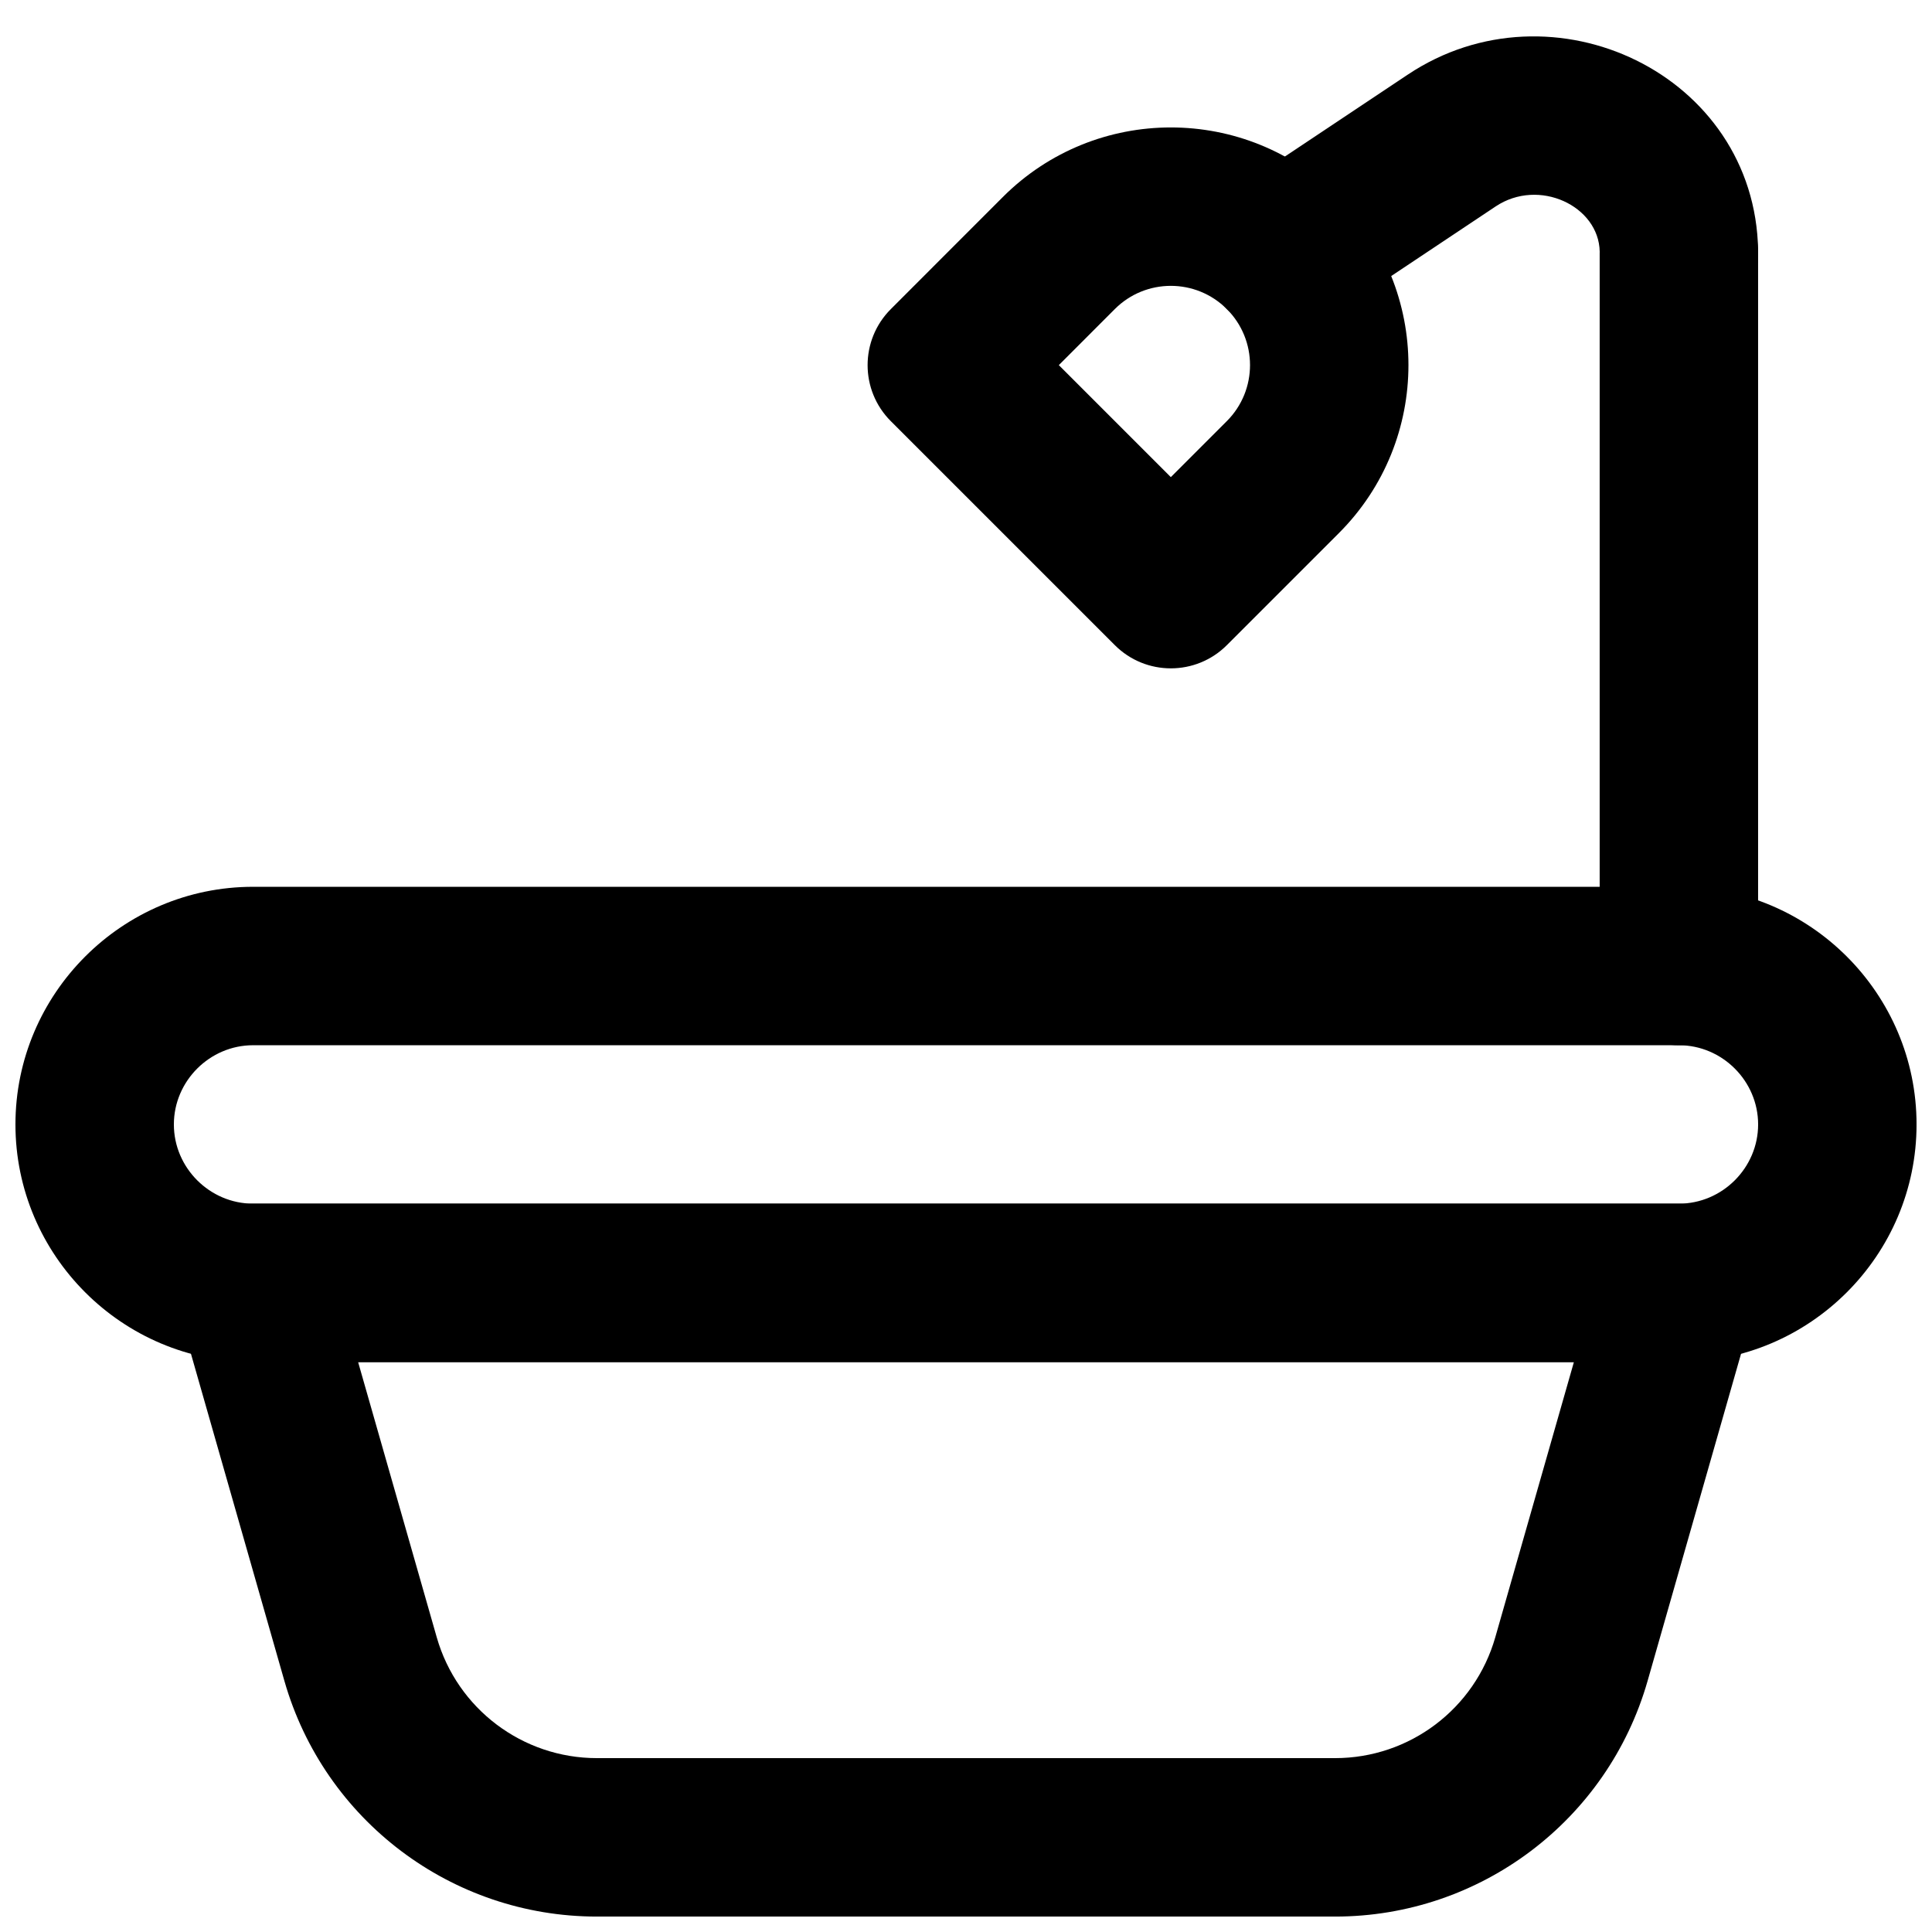
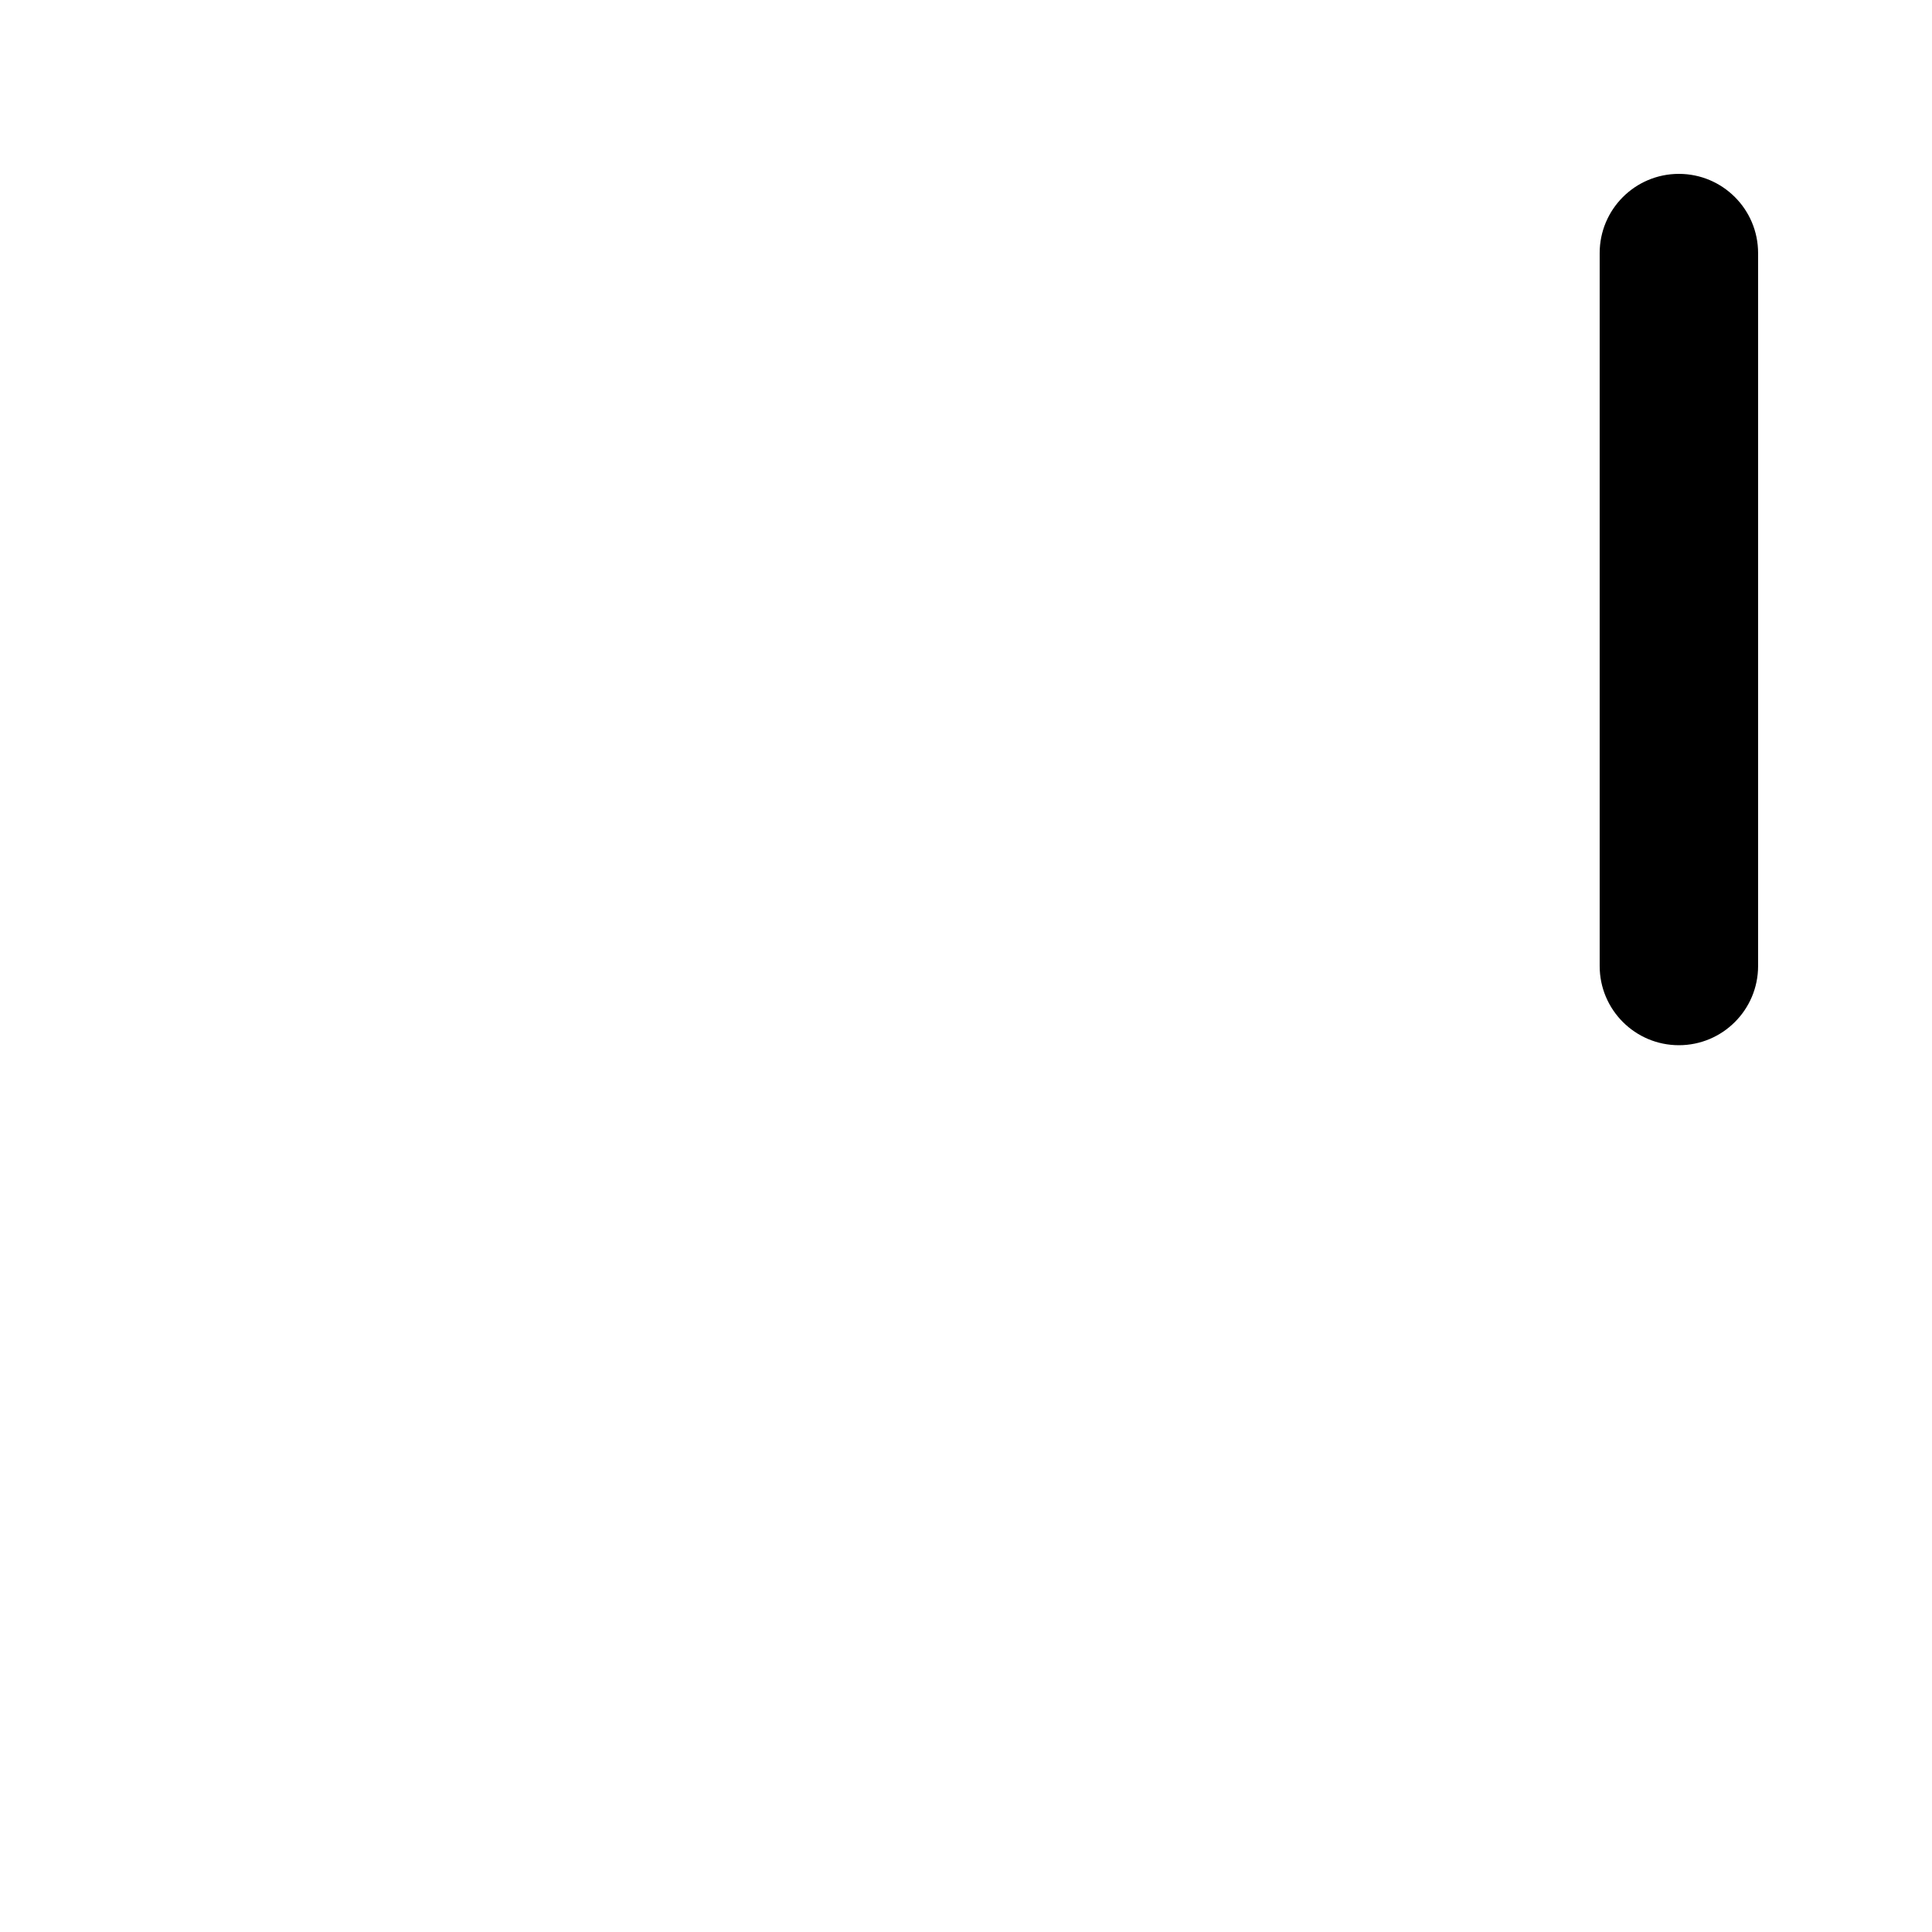
<svg xmlns="http://www.w3.org/2000/svg" width="800px" height="800px" version="1.1" viewBox="144 144 512 512">
  <defs>
    <clipPath id="b">
-       <path d="m148.09 379h503.81v126h-503.81z" />
-     </clipPath>
+       </clipPath>
    <clipPath id="a">
      <path d="m190 462h420v189.9h-420z" />
    </clipPath>
  </defs>
  <g clip-path="url(#b)">
-     <path d="m588.93 462.98h-377.86c-11.496 0-20.992-9.496-20.992-20.992 0-11.5 9.496-20.992 20.992-20.992h377.86c11.5 0 20.992 9.492 20.992 20.992 0 11.496-9.492 20.992-20.992 20.992zm0 41.98c34.688 0 62.977-28.289 62.977-62.973 0-34.688-28.289-62.977-62.977-62.977h-377.86c-34.684 0-62.977 28.289-62.977 62.977 0 34.684 28.293 62.973 62.977 62.973z" fill-rule="evenodd" />
+     <path d="m588.93 462.98c-11.496 0-20.992-9.496-20.992-20.992 0-11.5 9.496-20.992 20.992-20.992h377.86c11.5 0 20.992 9.492 20.992 20.992 0 11.496-9.492 20.992-20.992 20.992zm0 41.98c34.688 0 62.977-28.289 62.977-62.973 0-34.688-28.289-62.977-62.977-62.977h-377.86c-34.684 0-62.977 28.289-62.977 62.977 0 34.684 28.293 62.973 62.977 62.973z" fill-rule="evenodd" />
  </g>
  <g clip-path="url(#a)">
-     <path d="m561.1 504.96-20.84 72.957c-5.422 18.945-22.734 32.004-42.438 32.004h-195.64c-19.703 0-37.016-13.059-42.438-32.012l-20.84-72.949zm-63.277 146.95c38.445 0 72.23-25.48 82.805-62.449l28.488-99.719c3.828-13.41-6.238-26.758-20.188-26.758h-377.86c-13.945 0-24.016 13.348-20.184 26.758l28.484 99.711c10.578 36.977 44.359 62.457 82.805 62.457z" fill-rule="evenodd" />
-   </g>
+     </g>
  <path d="m567.93 211.07v188.93c0 11.594 9.398 20.992 20.992 20.992s20.992-9.398 20.992-20.992v-188.93c0-11.594-9.398-20.992-20.992-20.992s-20.992 9.398-20.992 20.992z" fill-rule="evenodd" />
-   <path d="m609.92 211.07v-0.691c-0.758-46.715-54.535-72.164-92.848-46.602l-44.746 29.824c-9.648 6.43-12.254 19.465-5.824 29.109 6.43 9.648 19.461 12.258 29.109 5.828l44.754-29.832c11.469-7.648 27.375-0.121 27.574 12.012l-0.004 0.352c0 11.594 9.398 20.992 20.992 20.992s20.992-9.398 20.992-20.992z" fill-rule="evenodd" />
-   <path d="m424.6 240.76 14.848-14.863c8.191-8.191 21.477-8.191 29.672 0.008 8.199 8.195 8.199 21.5 0 29.699l-14.836 14.84zm14.84 74.211c8.195 8.199 21.488 8.199 29.688 0l29.68-29.68c24.594-24.594 24.594-64.48 0-89.074-24.59-24.594-64.457-24.594-89.051 0l-29.688 29.707c-8.195 8.199-8.191 21.488 0.004 29.684z" fill-rule="evenodd" />
</svg>